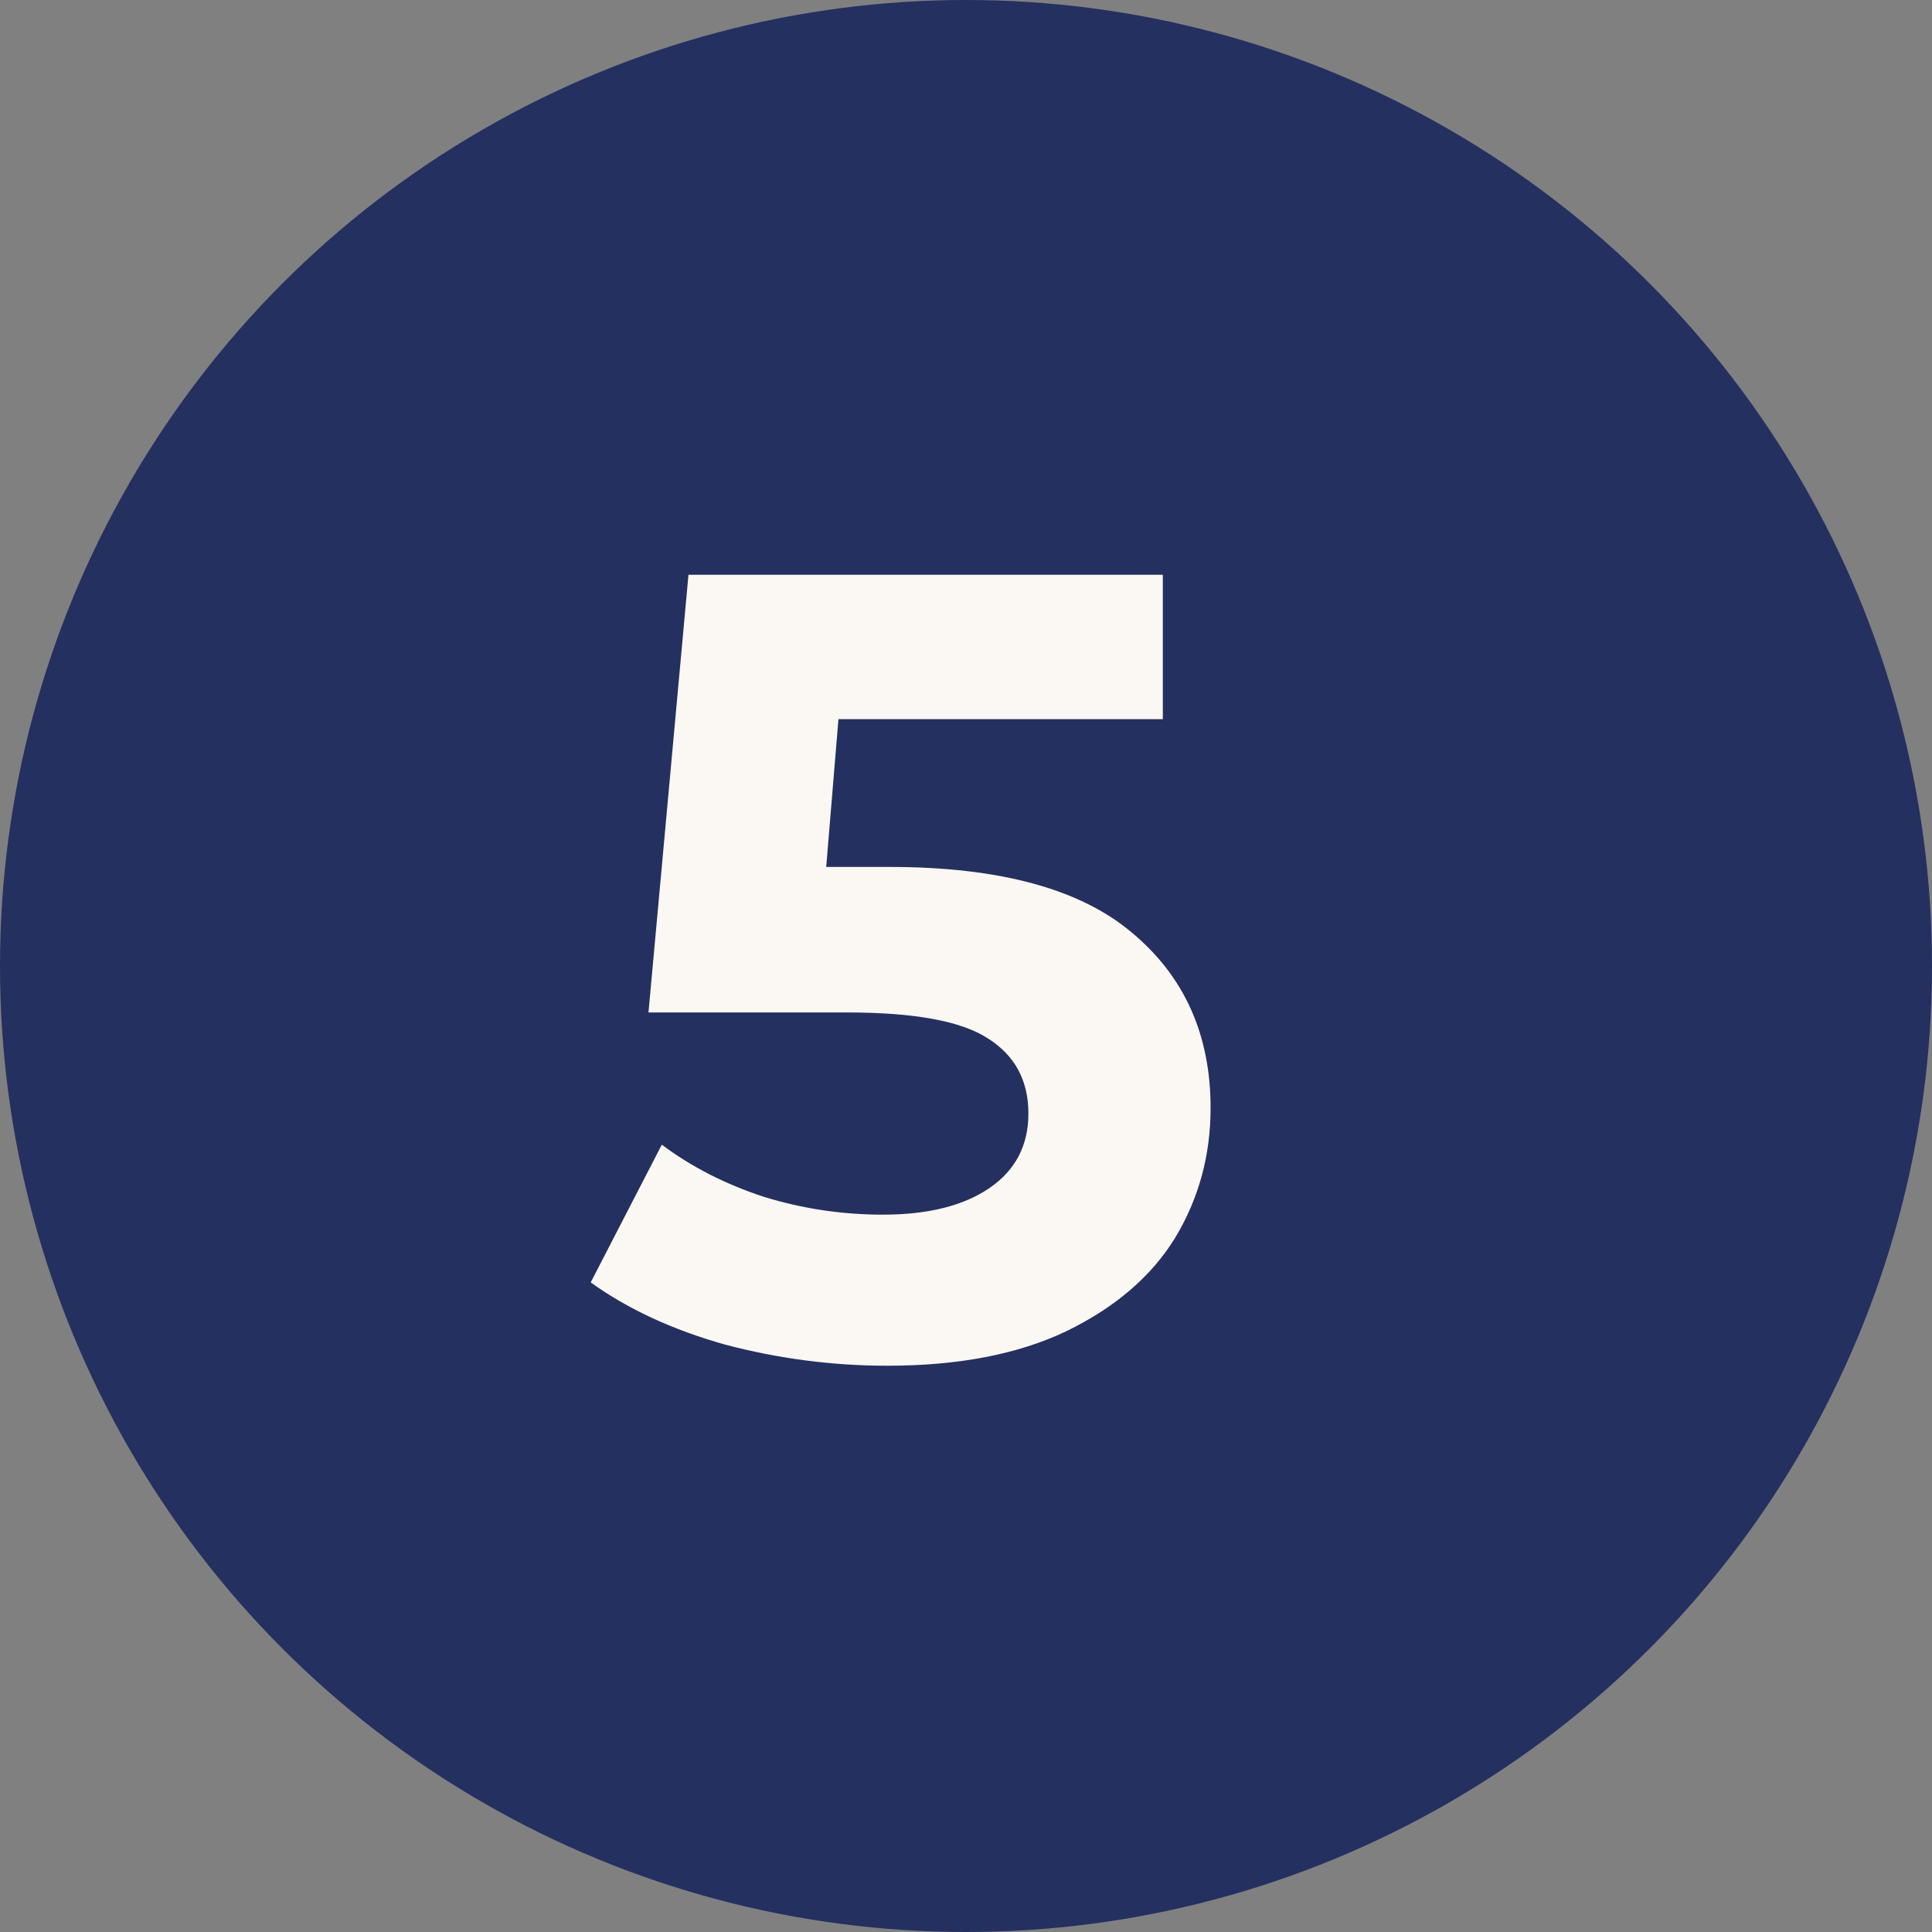
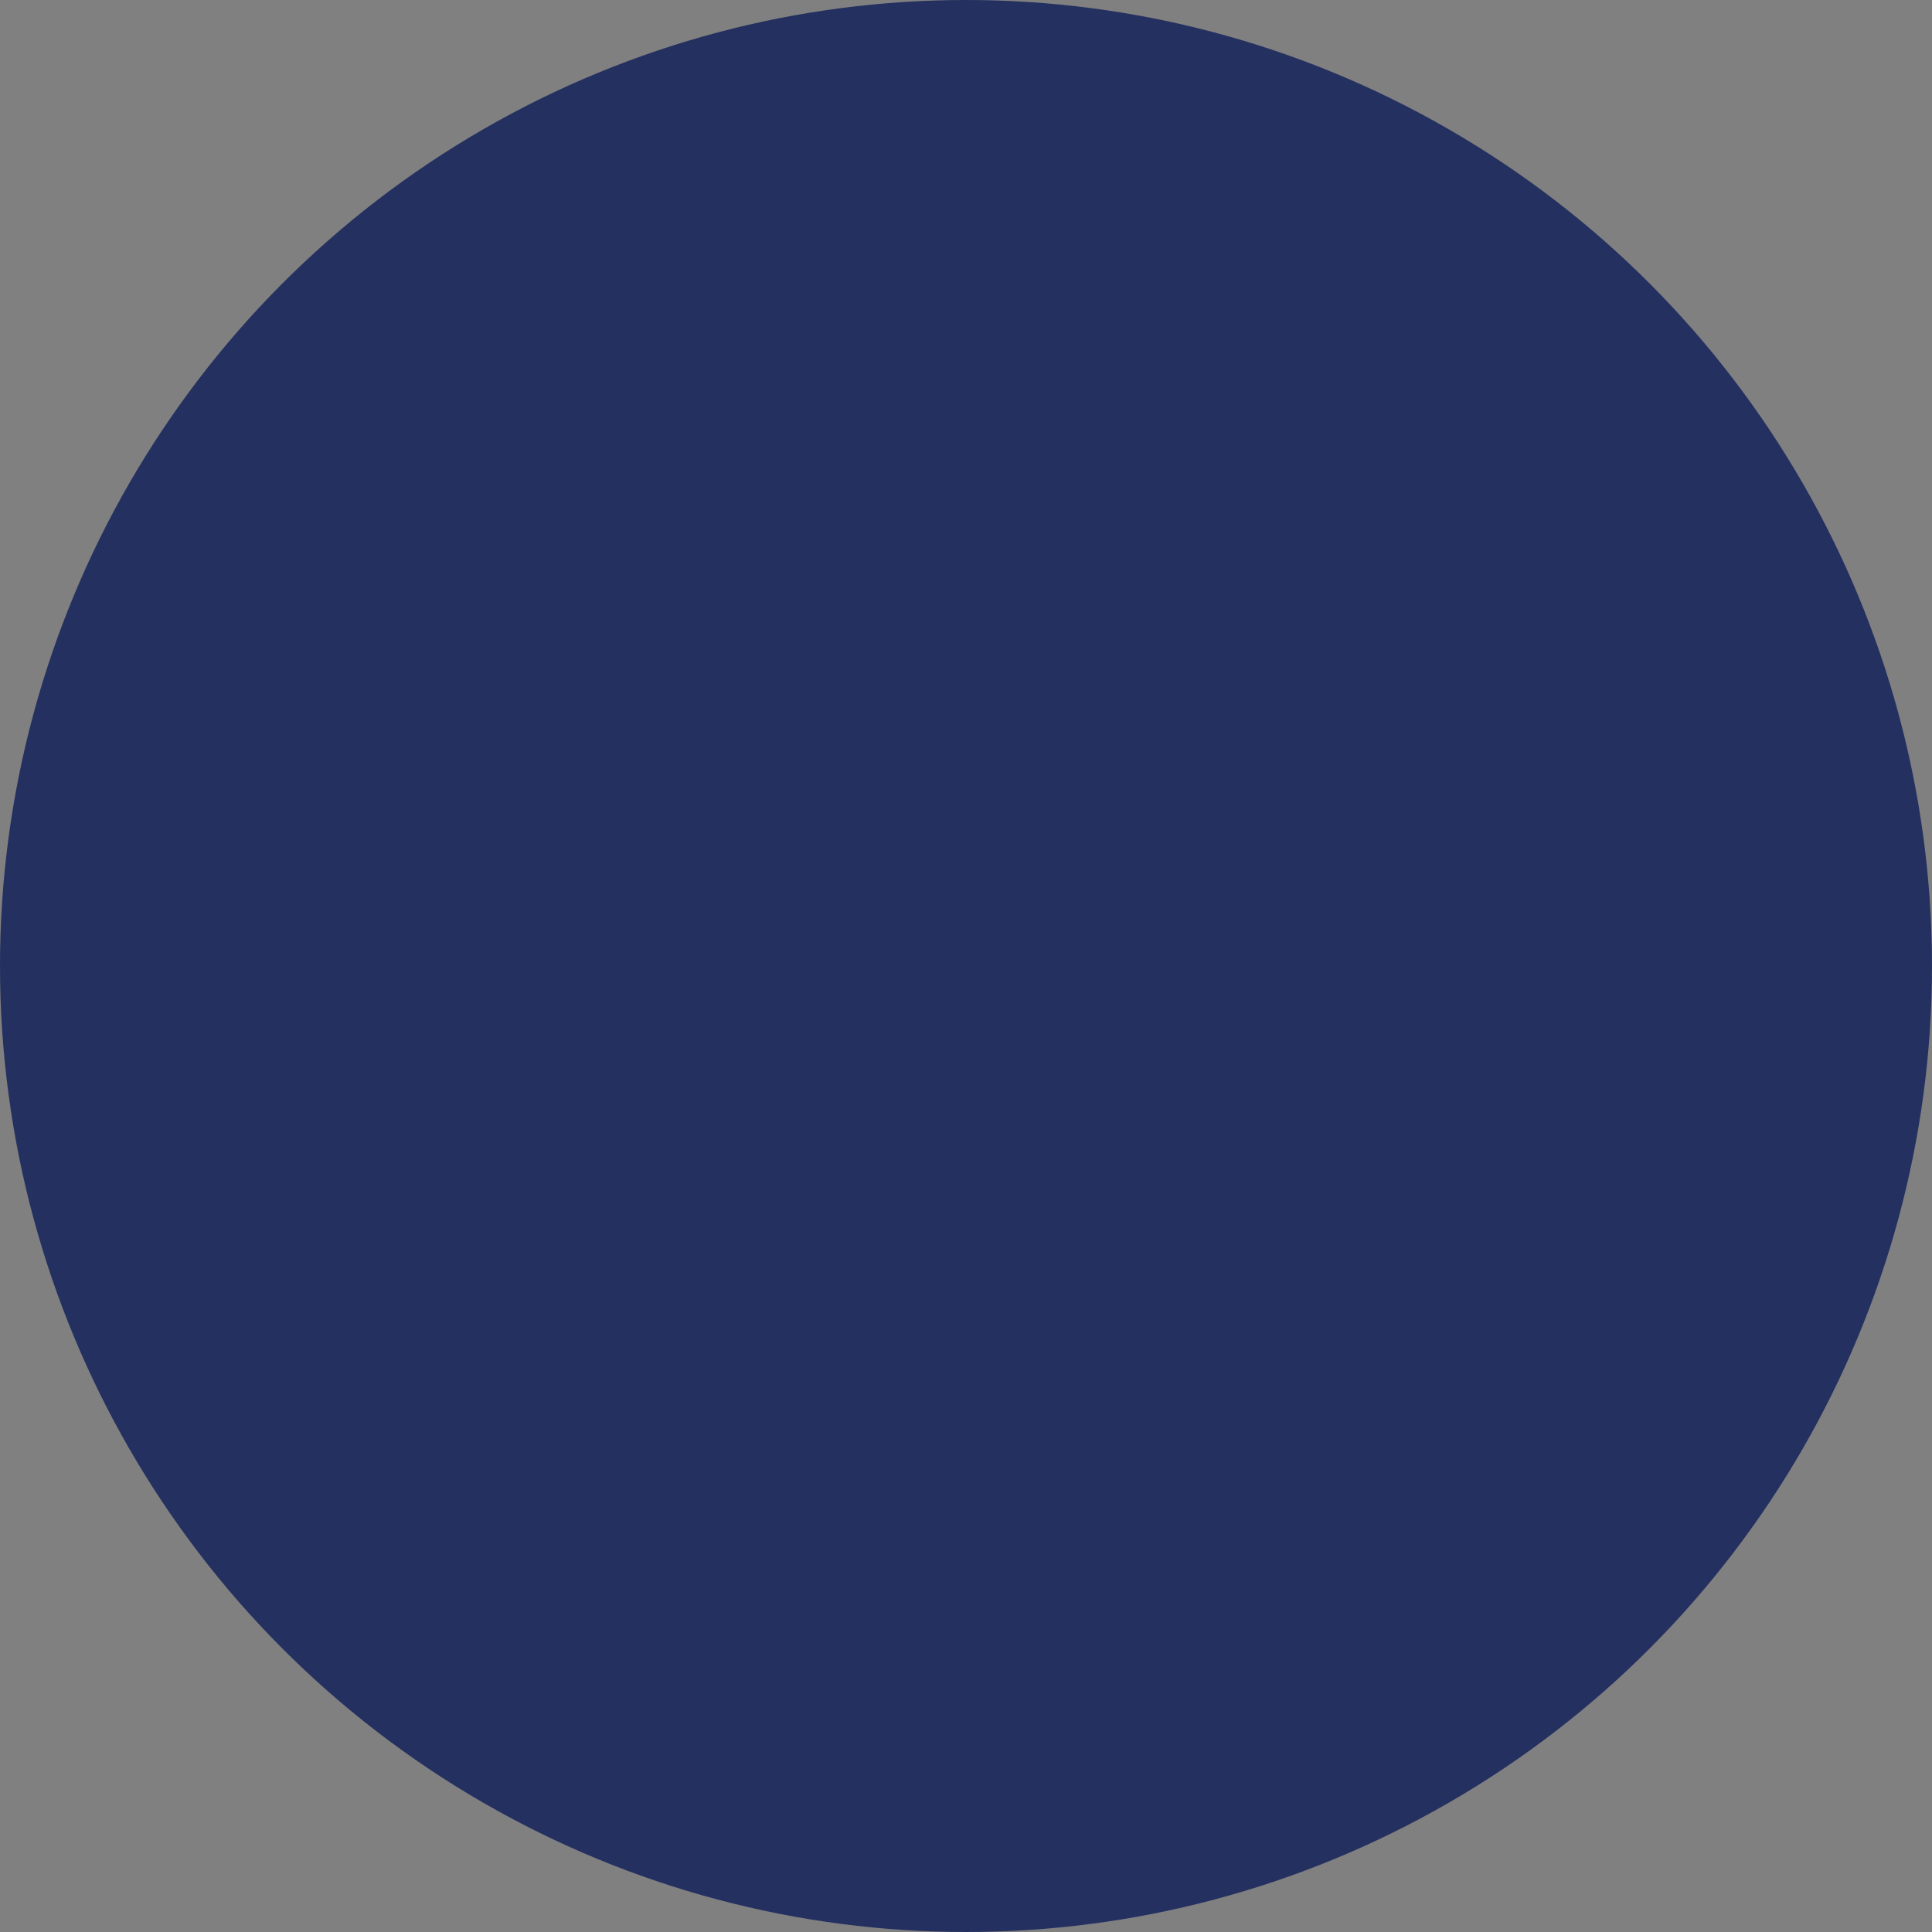
<svg xmlns="http://www.w3.org/2000/svg" width="40" height="40" viewBox="0 0 40 40" fill="none">
  <rect x="0" y="0" width="40" height="40" fill="#808080" stroke="none" />
  <circle cx="20" cy="20" r="20" fill="#243060" />
-   <path d="M18.417 17.949C20.686 17.949 22.358 18.401 23.431 19.306C24.52 20.211 25.064 21.422 25.064 22.94C25.064 23.921 24.819 24.818 24.328 25.631C23.837 26.428 23.086 27.072 22.074 27.563C21.077 28.038 19.843 28.276 18.371 28.276C17.236 28.276 16.117 28.13 15.013 27.839C13.924 27.532 12.997 27.103 12.23 26.551L13.702 23.699C14.315 24.159 15.021 24.519 15.818 24.78C16.615 25.025 17.436 25.148 18.279 25.148C19.214 25.148 19.95 24.964 20.487 24.596C21.024 24.228 21.292 23.714 21.292 23.055C21.292 22.365 21.008 21.844 20.441 21.491C19.889 21.138 18.923 20.962 17.543 20.962H13.426L14.254 11.9H24.075V14.89H17.359L17.106 17.949H18.417Z" fill="#FBF7F2" />
</svg>